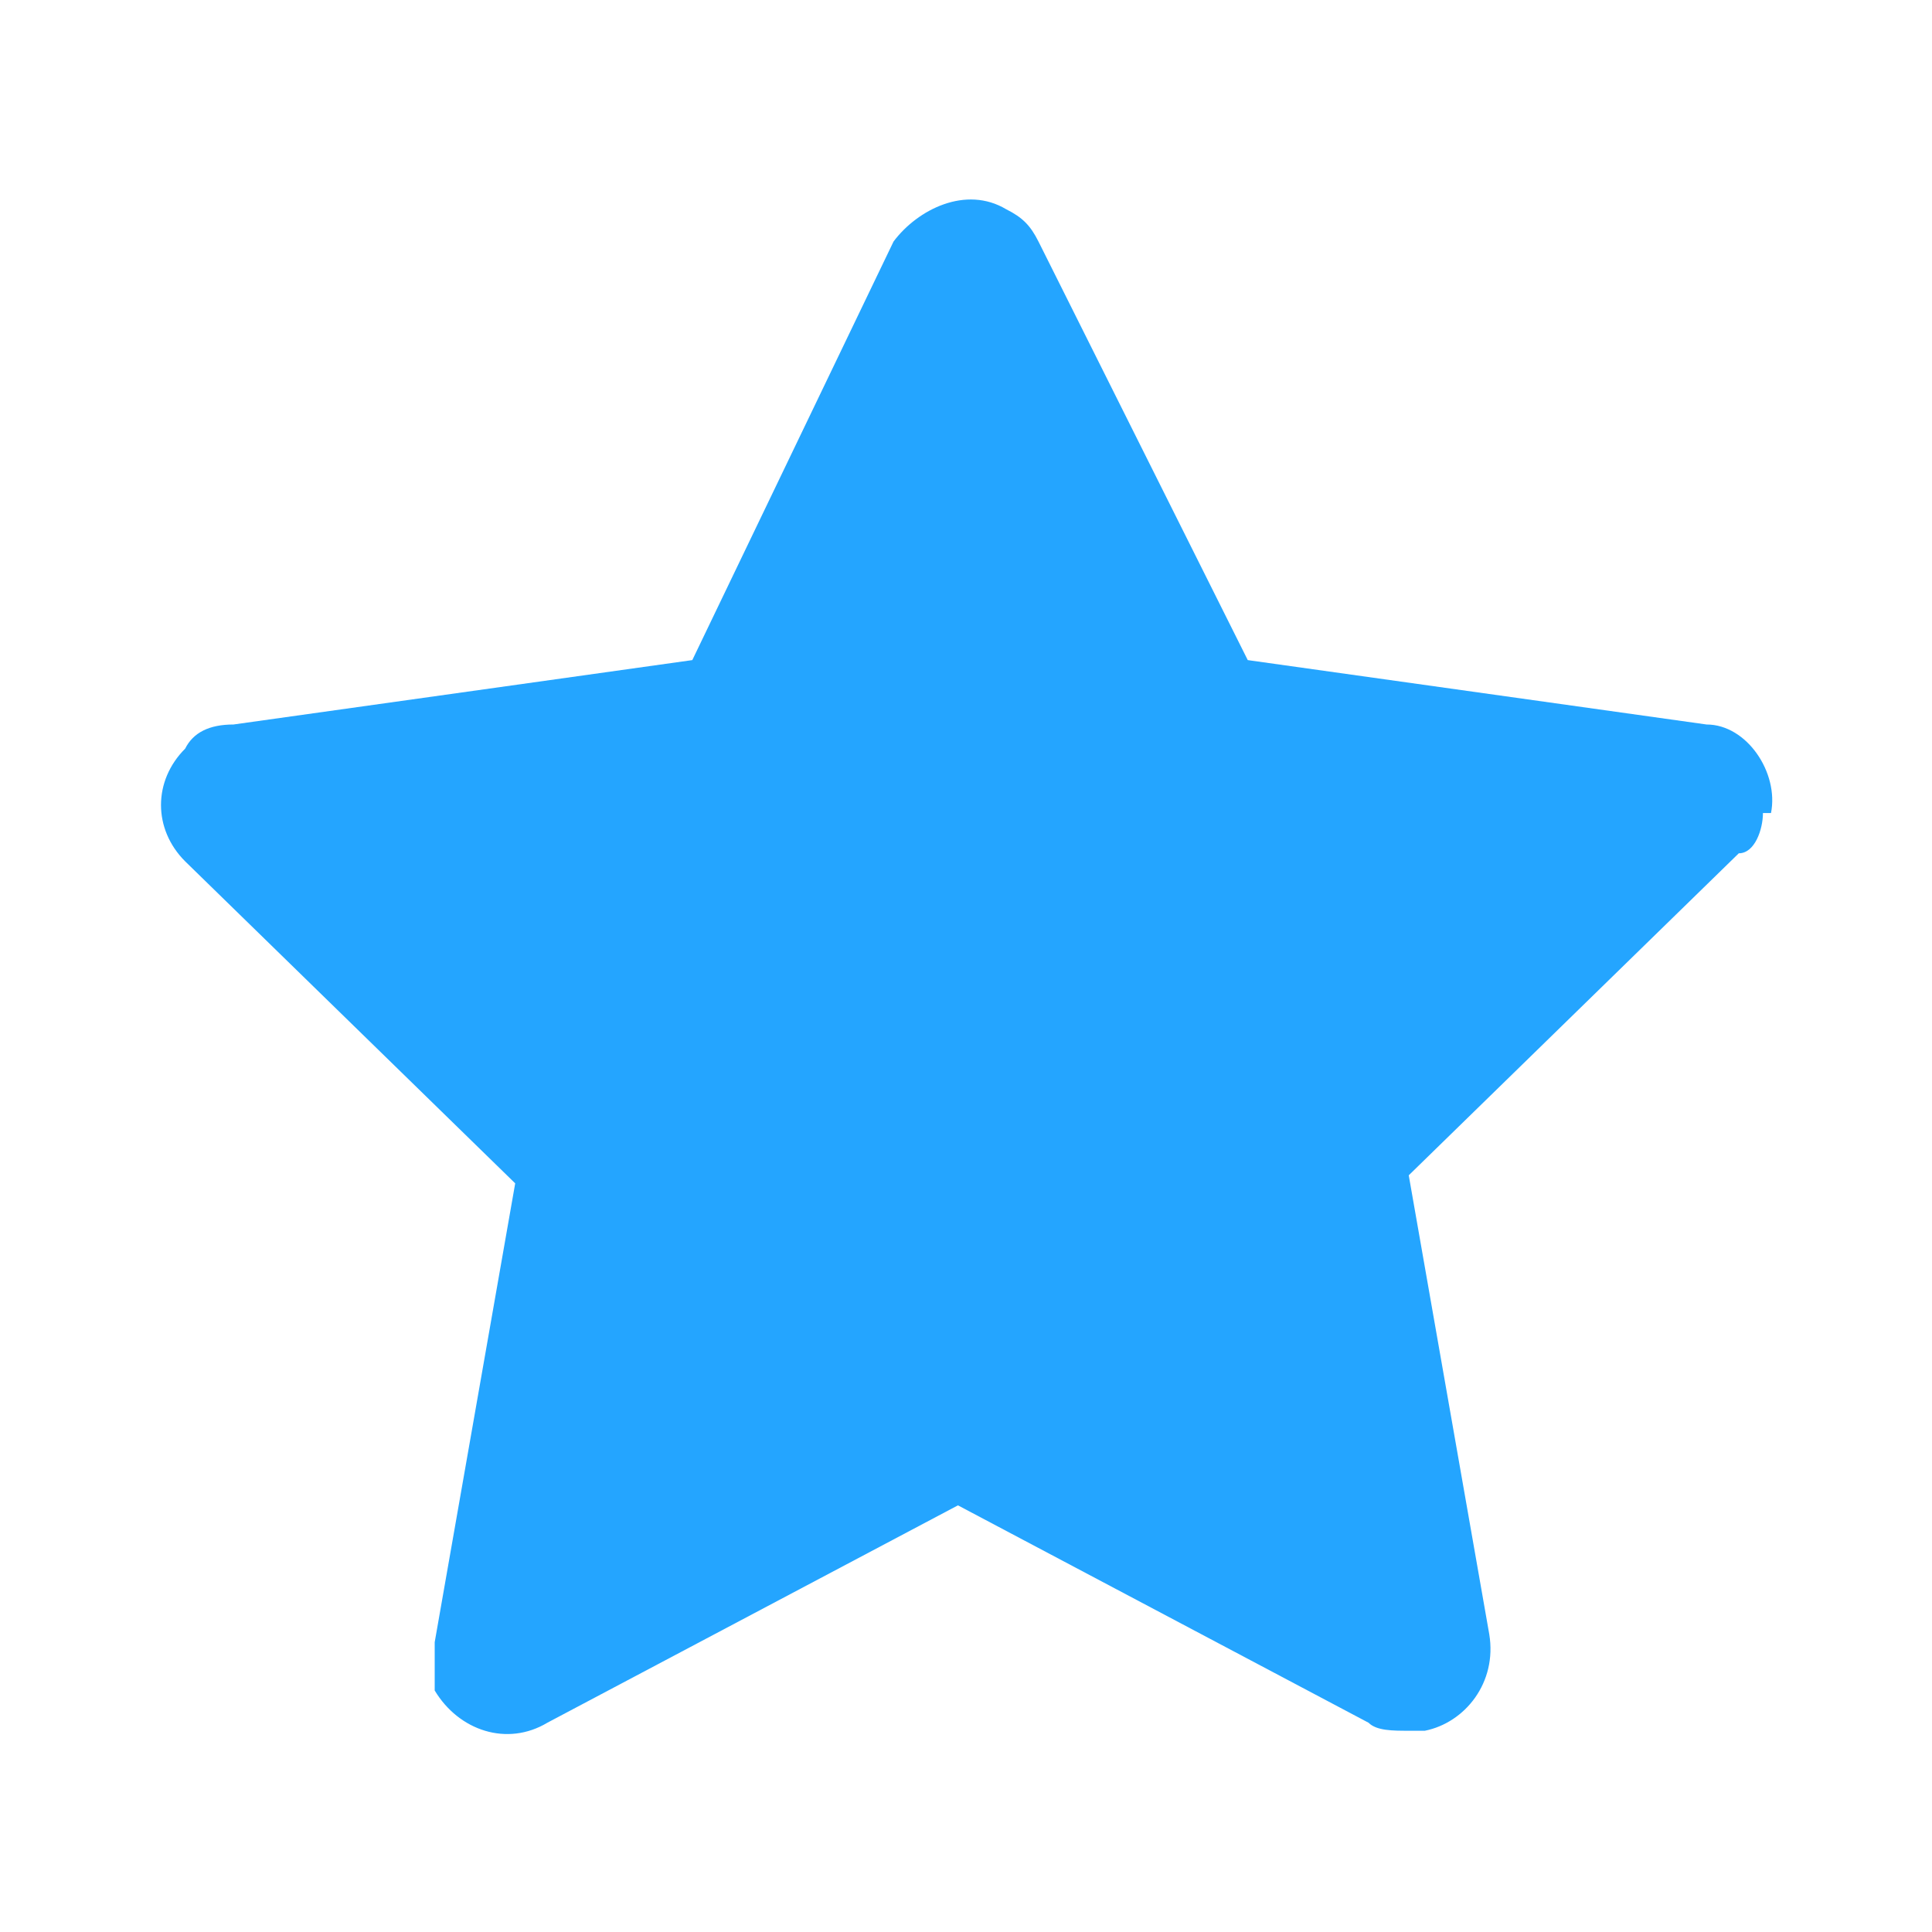
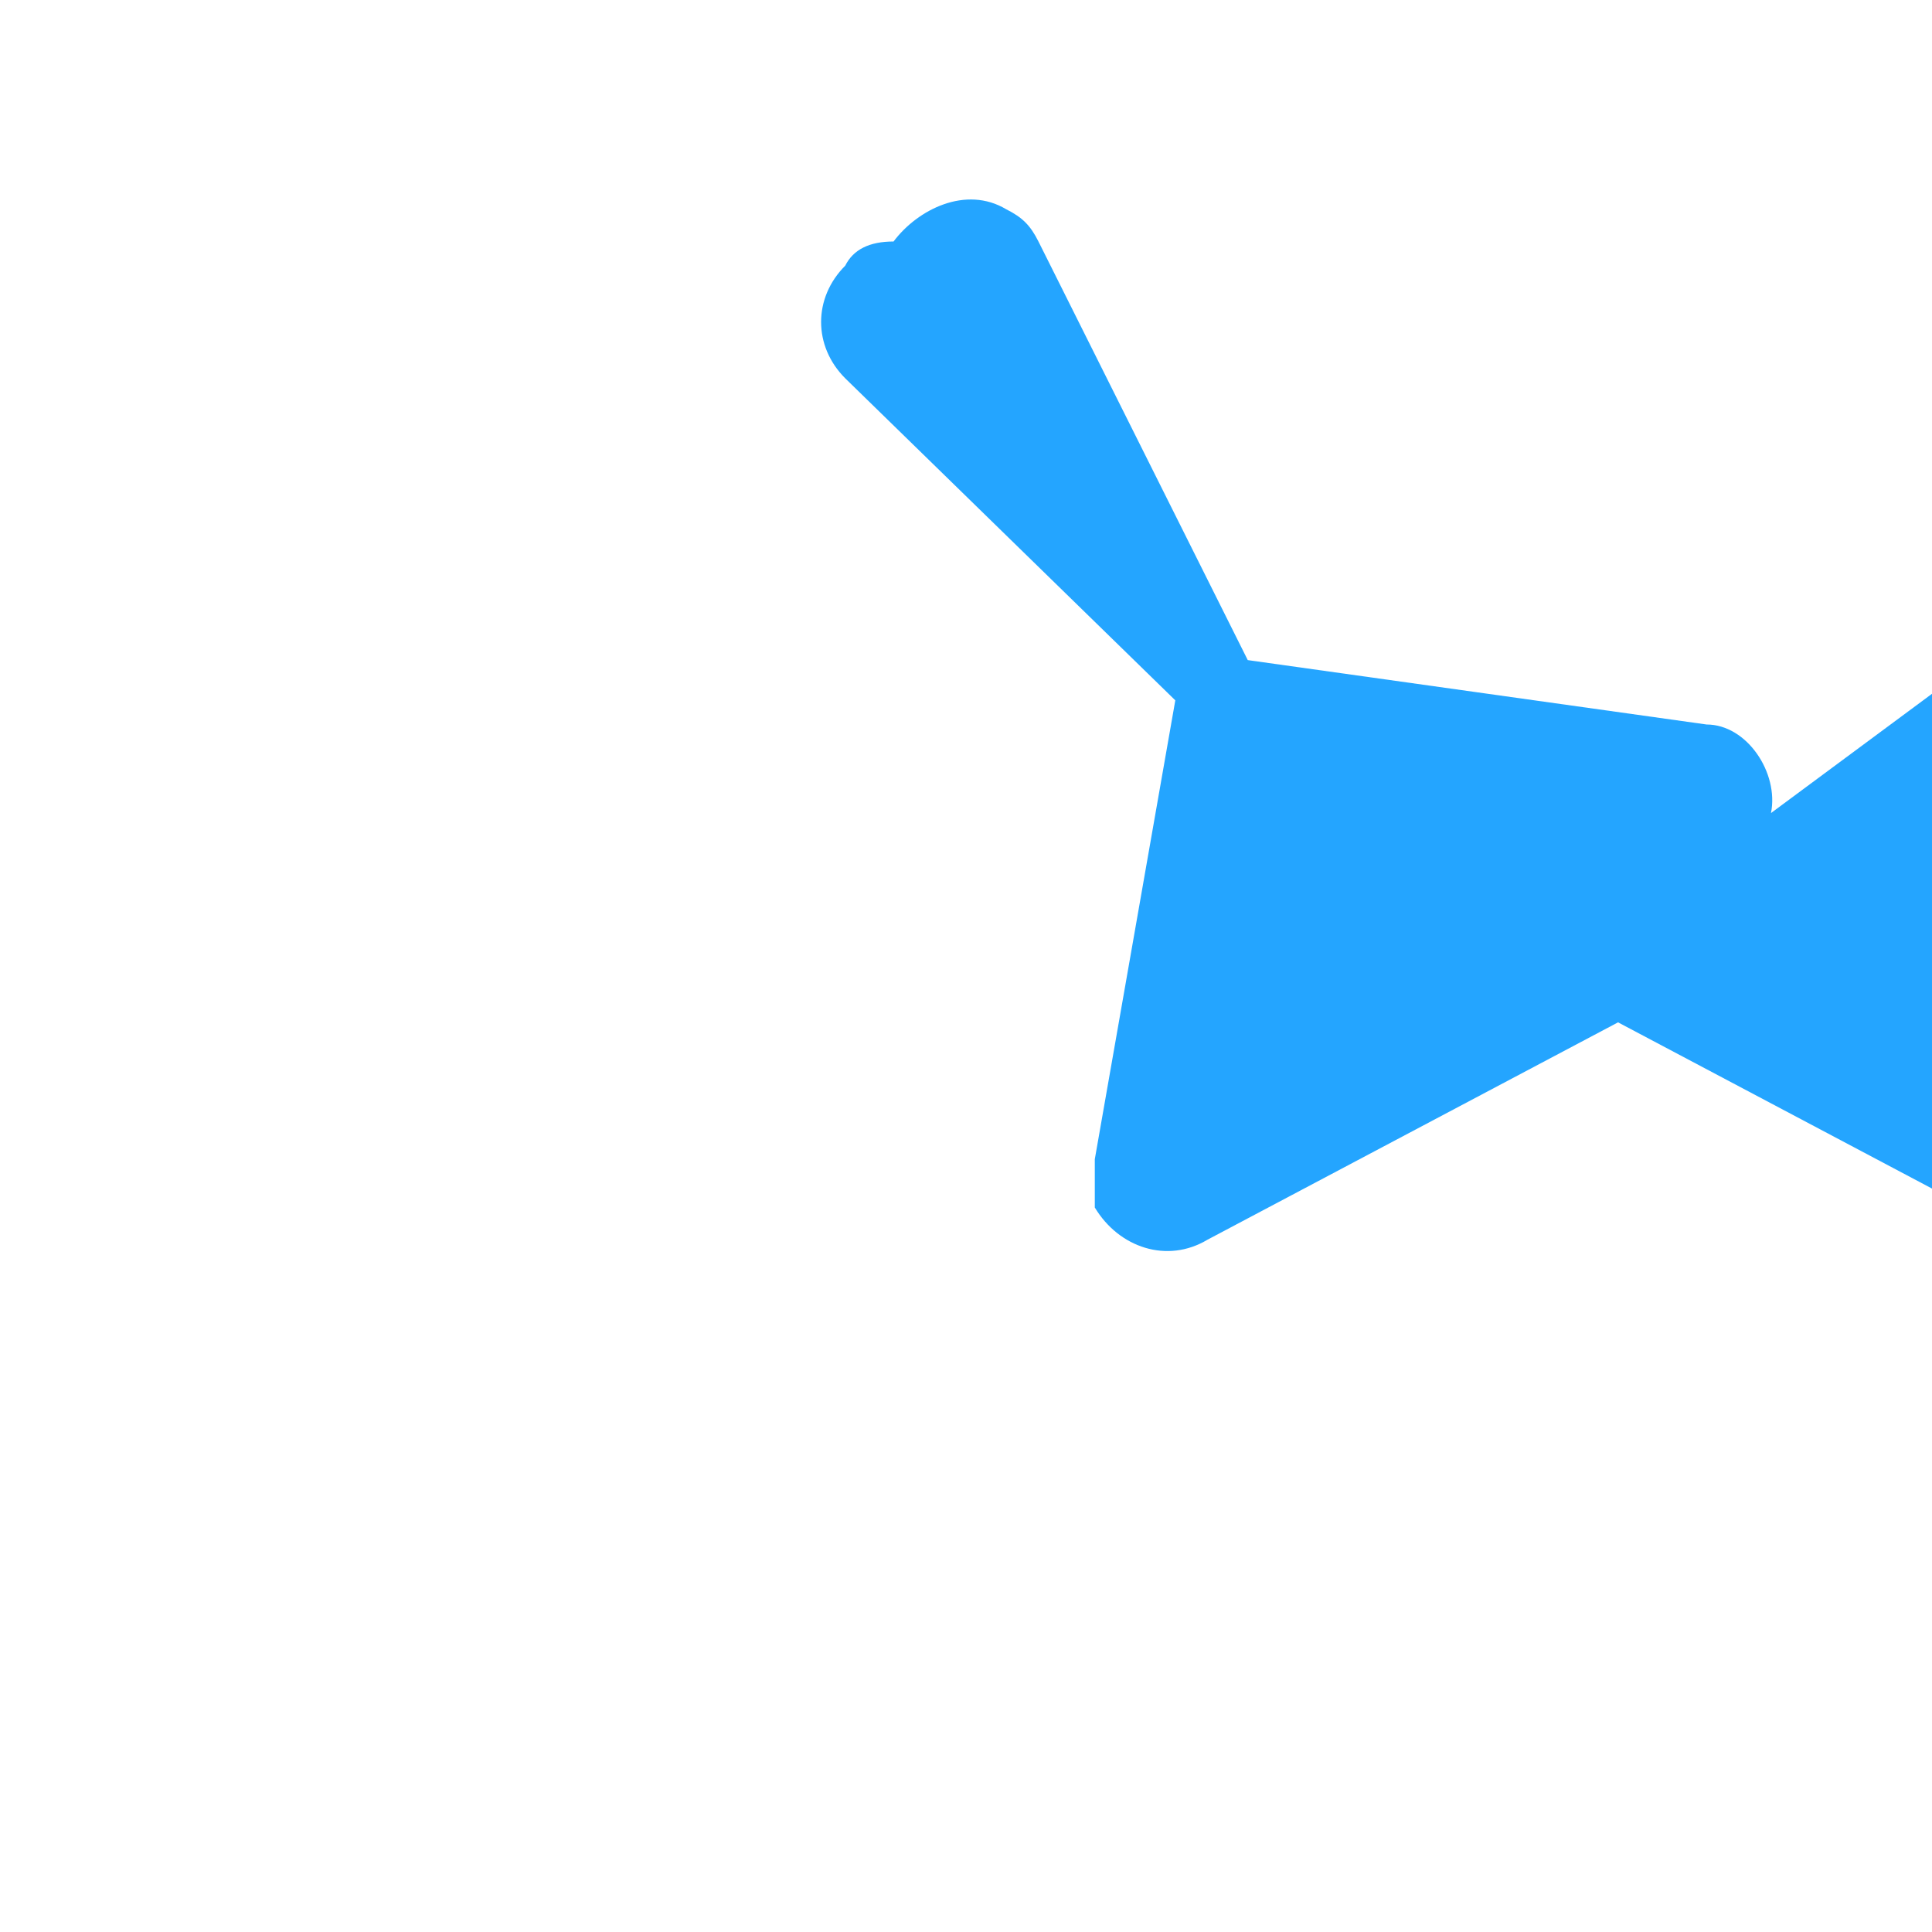
<svg xmlns="http://www.w3.org/2000/svg" id="_Слой_1" data-name="Слой_1" version="1.1" viewBox="0 0 24 24">
  <defs>
    <style> .st0 { fill: #24a5ff; } </style>
  </defs>
-   <path class="st0" d="M22,10.1c.1-.5-.3-1.1-.8-1.1l-5.7-.8-2.6-5.2c-.1-.2-.2-.3-.4-.4-.5-.3-1.1,0-1.4.4l-2.5,5.2-5.7.8c-.3,0-.5.1-.6.3-.4.4-.4,1,0,1.4l4.1,4-1,5.7c0,.2,0,.4,0,.6.3.5.9.7,1.4.4l5.1-2.7,5.1,2.7c.1.1.3.1.5.1h.2c.5-.1.9-.6.8-1.2l-1-5.7,4.1-4c.2,0,.3-.3.3-.5Z" />
+   <path class="st0" d="M22,10.1c.1-.5-.3-1.1-.8-1.1l-5.7-.8-2.6-5.2c-.1-.2-.2-.3-.4-.4-.5-.3-1.1,0-1.4.4c-.3,0-.5.1-.6.3-.4.4-.4,1,0,1.4l4.1,4-1,5.7c0,.2,0,.4,0,.6.3.5.9.7,1.4.4l5.1-2.7,5.1,2.7c.1.1.3.1.5.1h.2c.5-.1.9-.6.8-1.2l-1-5.7,4.1-4c.2,0,.3-.3.3-.5Z" />
</svg>